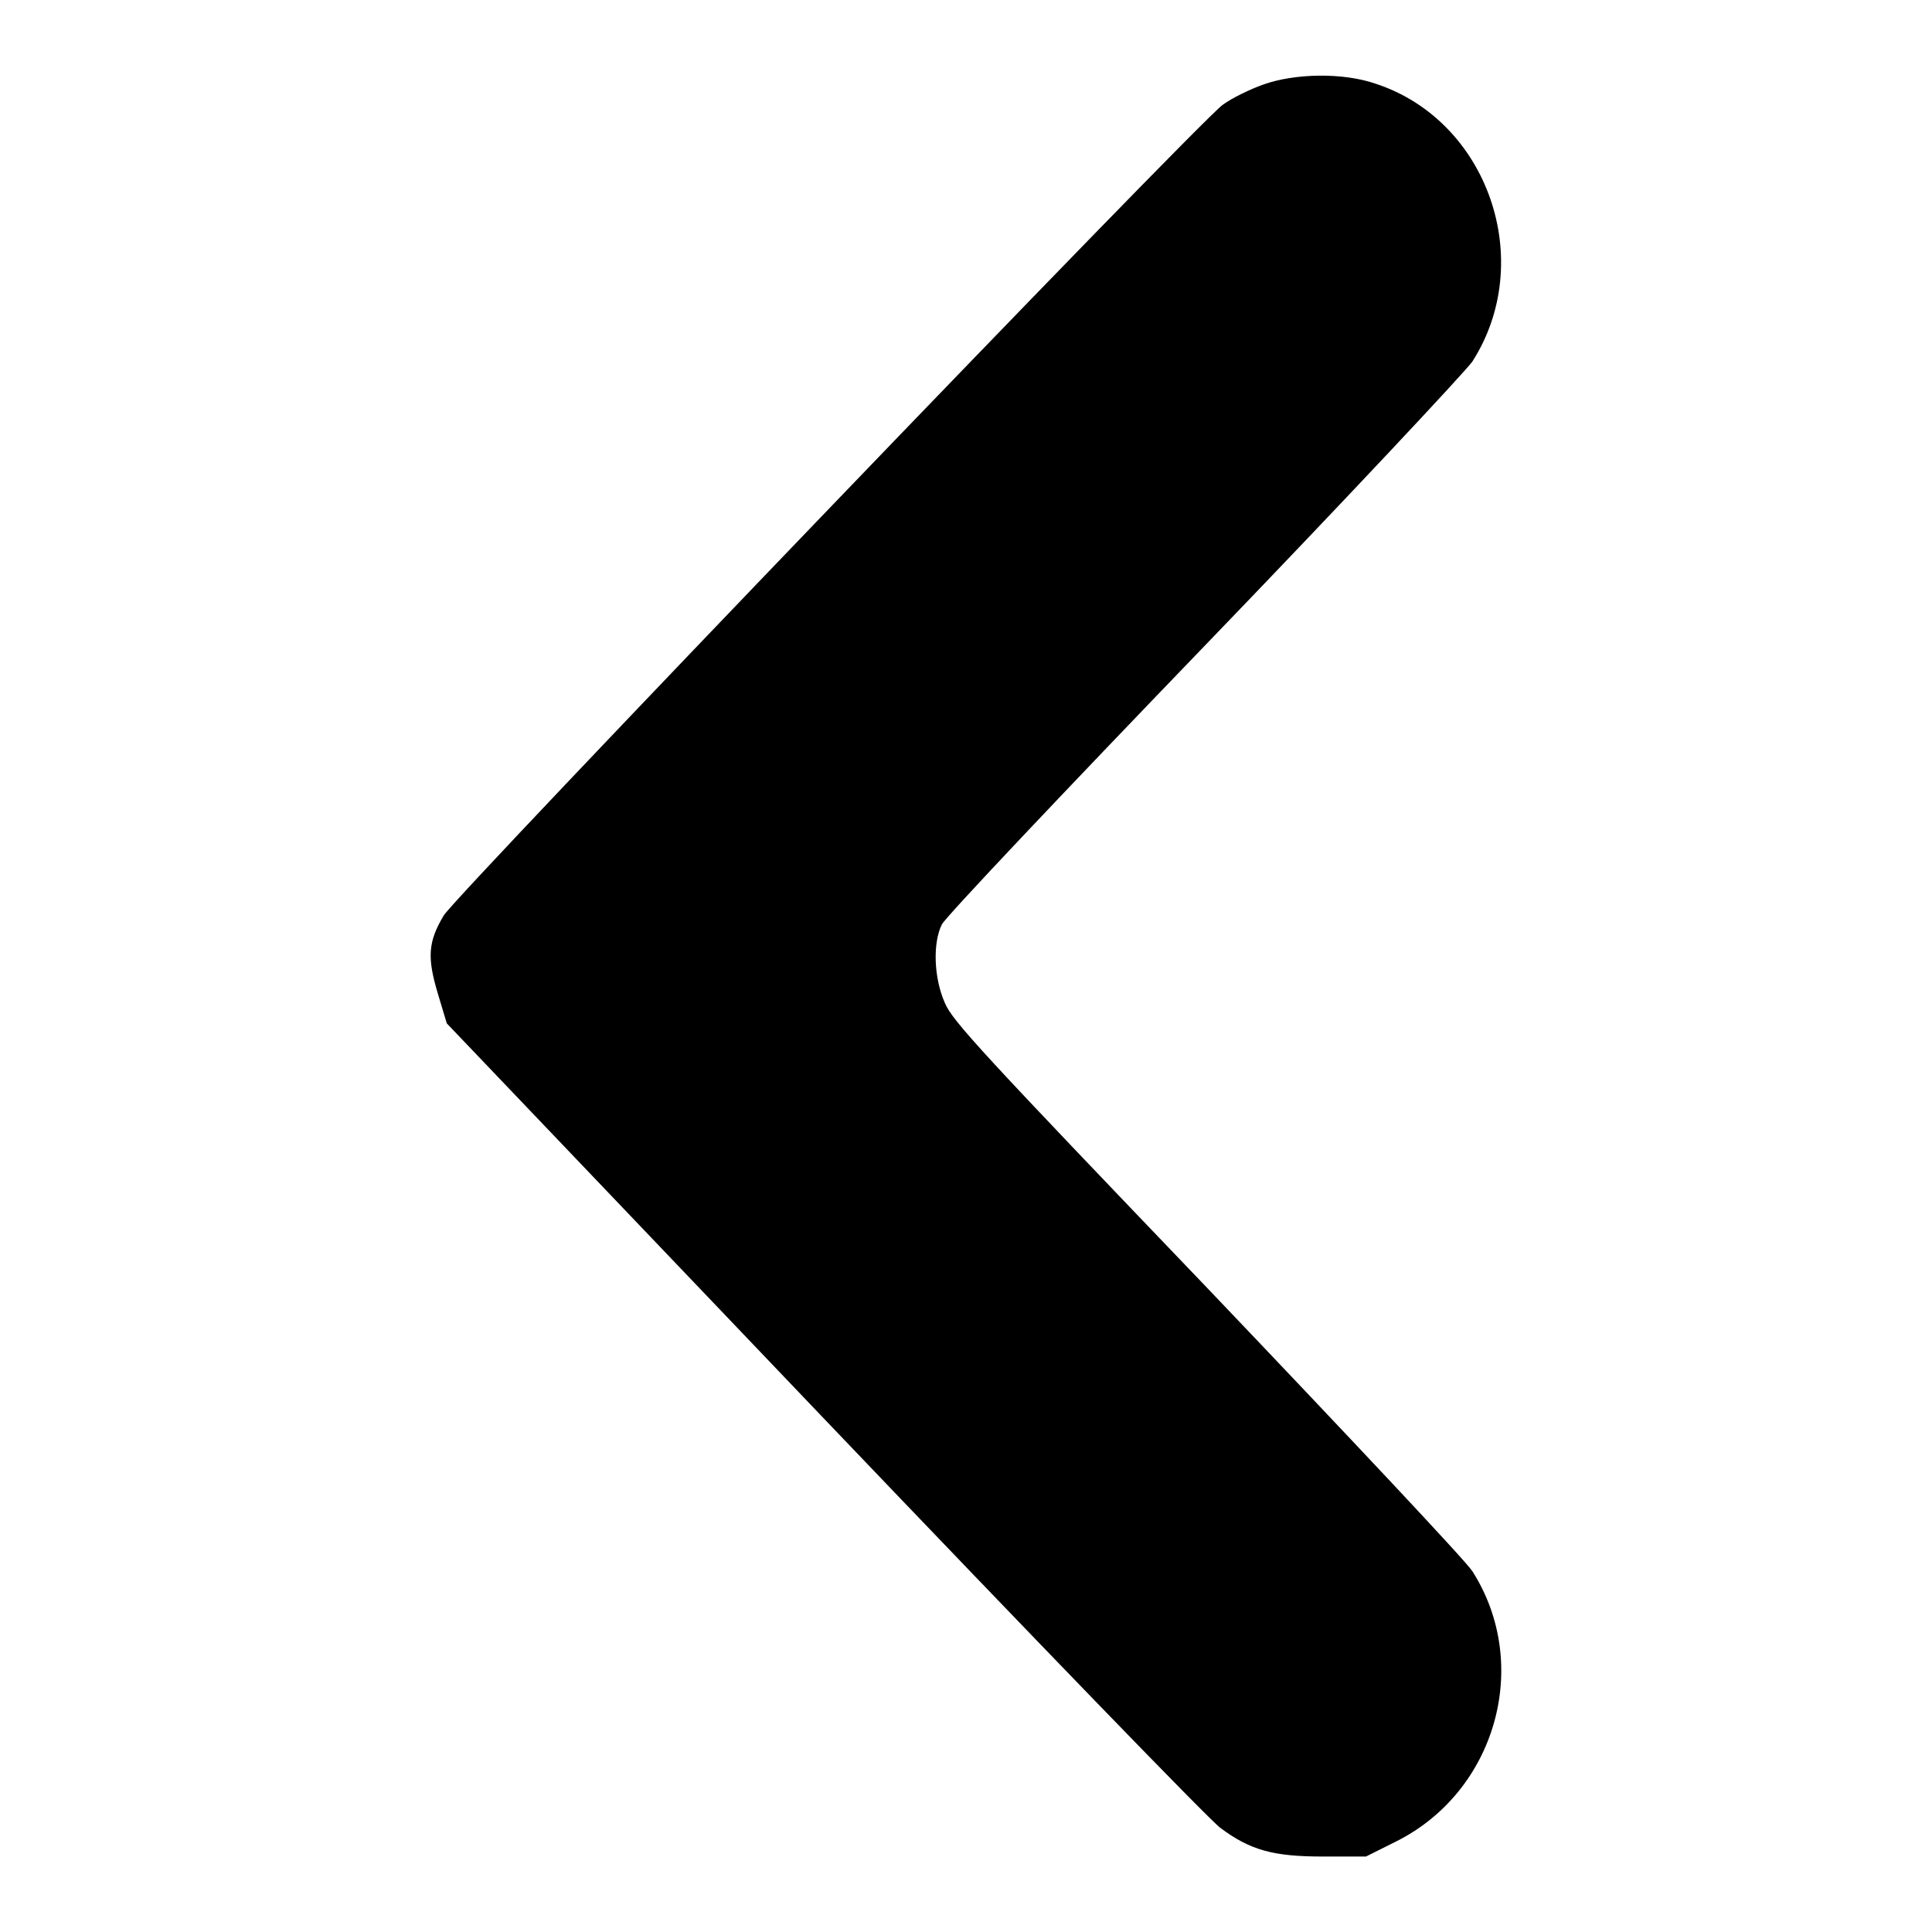
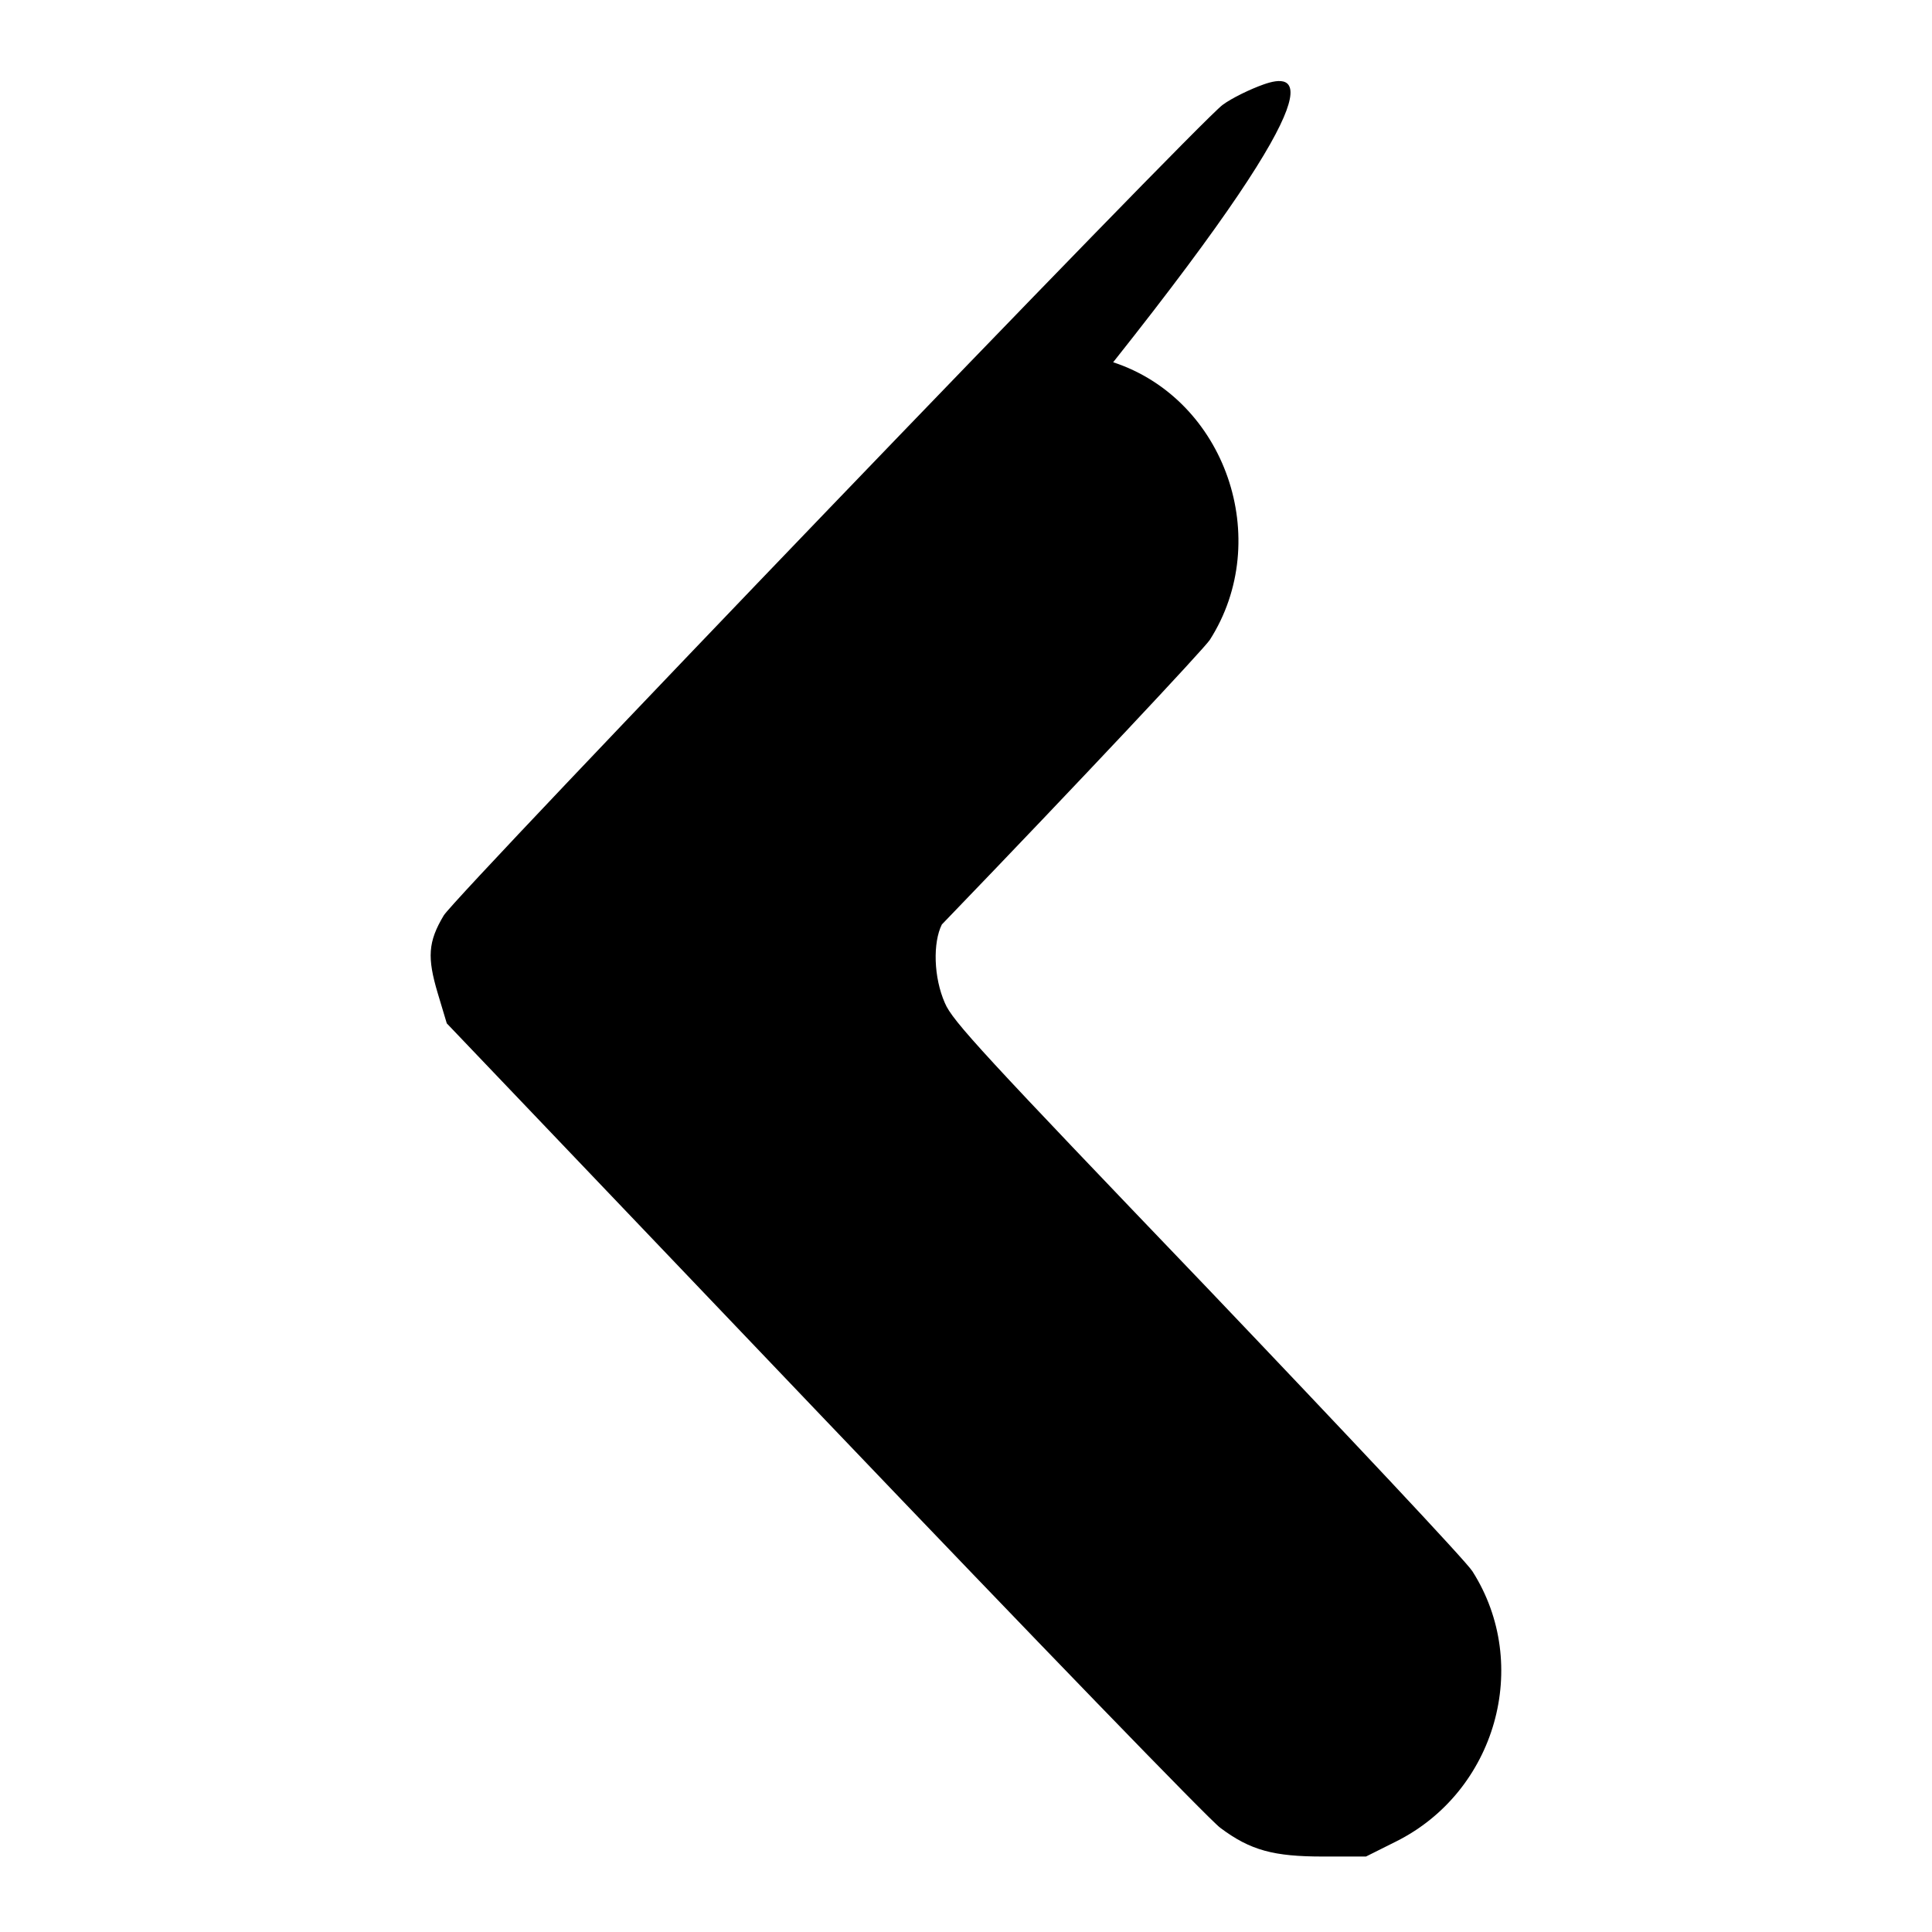
<svg xmlns="http://www.w3.org/2000/svg" version="1.1" x="0px" y="0px" viewBox="0 0 256 256" enable-background="new 0 0 256 256" xml:space="preserve">
  <g>
    <g>
      <g>
-         <path fill="#000000" d="M167.4,11.2c-1.7,0.6-4.2,1.8-5.4,2.7c-3.3,2.4-101.5,104.6-103.2,107.4c-2.1,3.5-2.2,5.6-0.8,10.3l1.2,4l50.1,52.5c27.6,28.9,51.1,53.2,52.4,54.1c4,3,7.1,3.8,13.6,3.8h5.7l4-2c13.2-6.6,18-23.4,10.1-35.8c-0.8-1.3-16.7-18.2-35.1-37.5c-29.7-31-33.8-35.4-34.8-37.8c-1.5-3.4-1.6-8-0.4-10.4c0.4-0.9,16.1-17.5,34.8-36.9c18.7-19.4,34.6-36.4,35.5-37.7c8.5-13.3,2.1-31.9-12.8-36.8C178,9.6,171.6,9.7,167.4,11.2z" />
+         <path fill="#000000" d="M167.4,11.2c-1.7,0.6-4.2,1.8-5.4,2.7c-3.3,2.4-101.5,104.6-103.2,107.4c-2.1,3.5-2.2,5.6-0.8,10.3l1.2,4l50.1,52.5c27.6,28.9,51.1,53.2,52.4,54.1c4,3,7.1,3.8,13.6,3.8h5.7l4-2c13.2-6.6,18-23.4,10.1-35.8c-0.8-1.3-16.7-18.2-35.1-37.5c-29.7-31-33.8-35.4-34.8-37.8c-1.5-3.4-1.6-8-0.4-10.4c18.7-19.4,34.6-36.4,35.5-37.7c8.5-13.3,2.1-31.9-12.8-36.8C178,9.6,171.6,9.7,167.4,11.2z" />
      </g>
    </g>
  </g>
</svg>